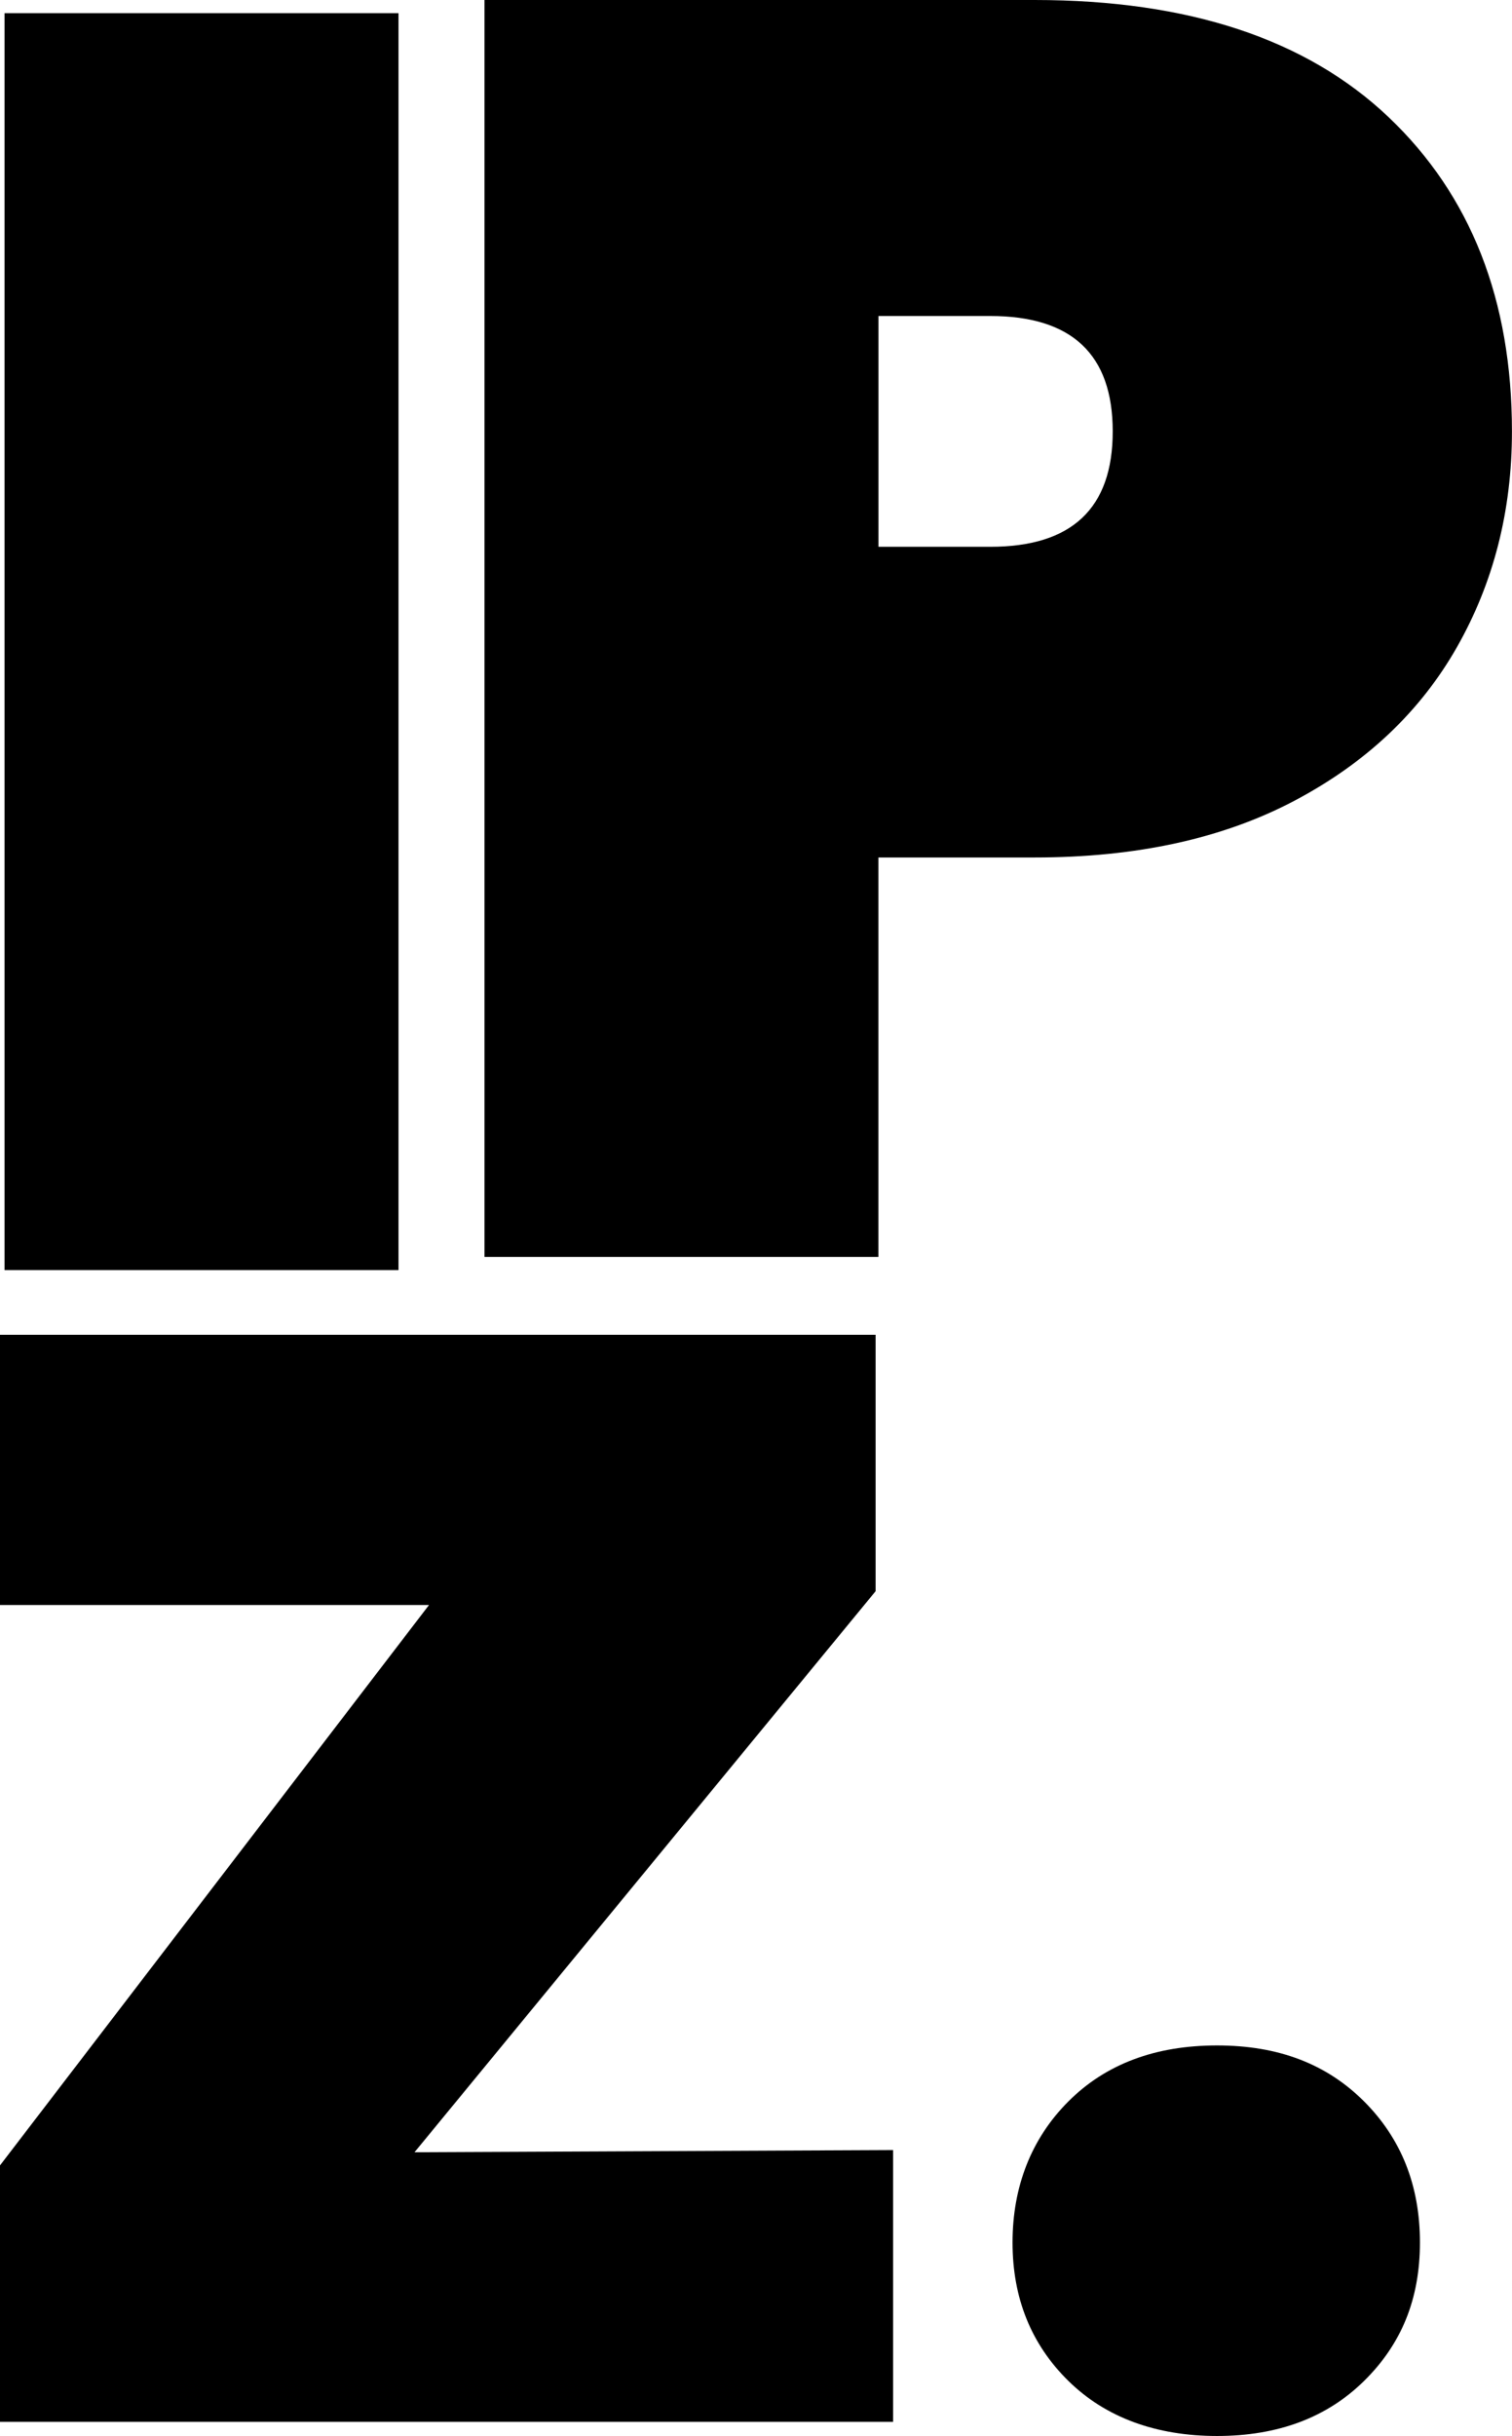
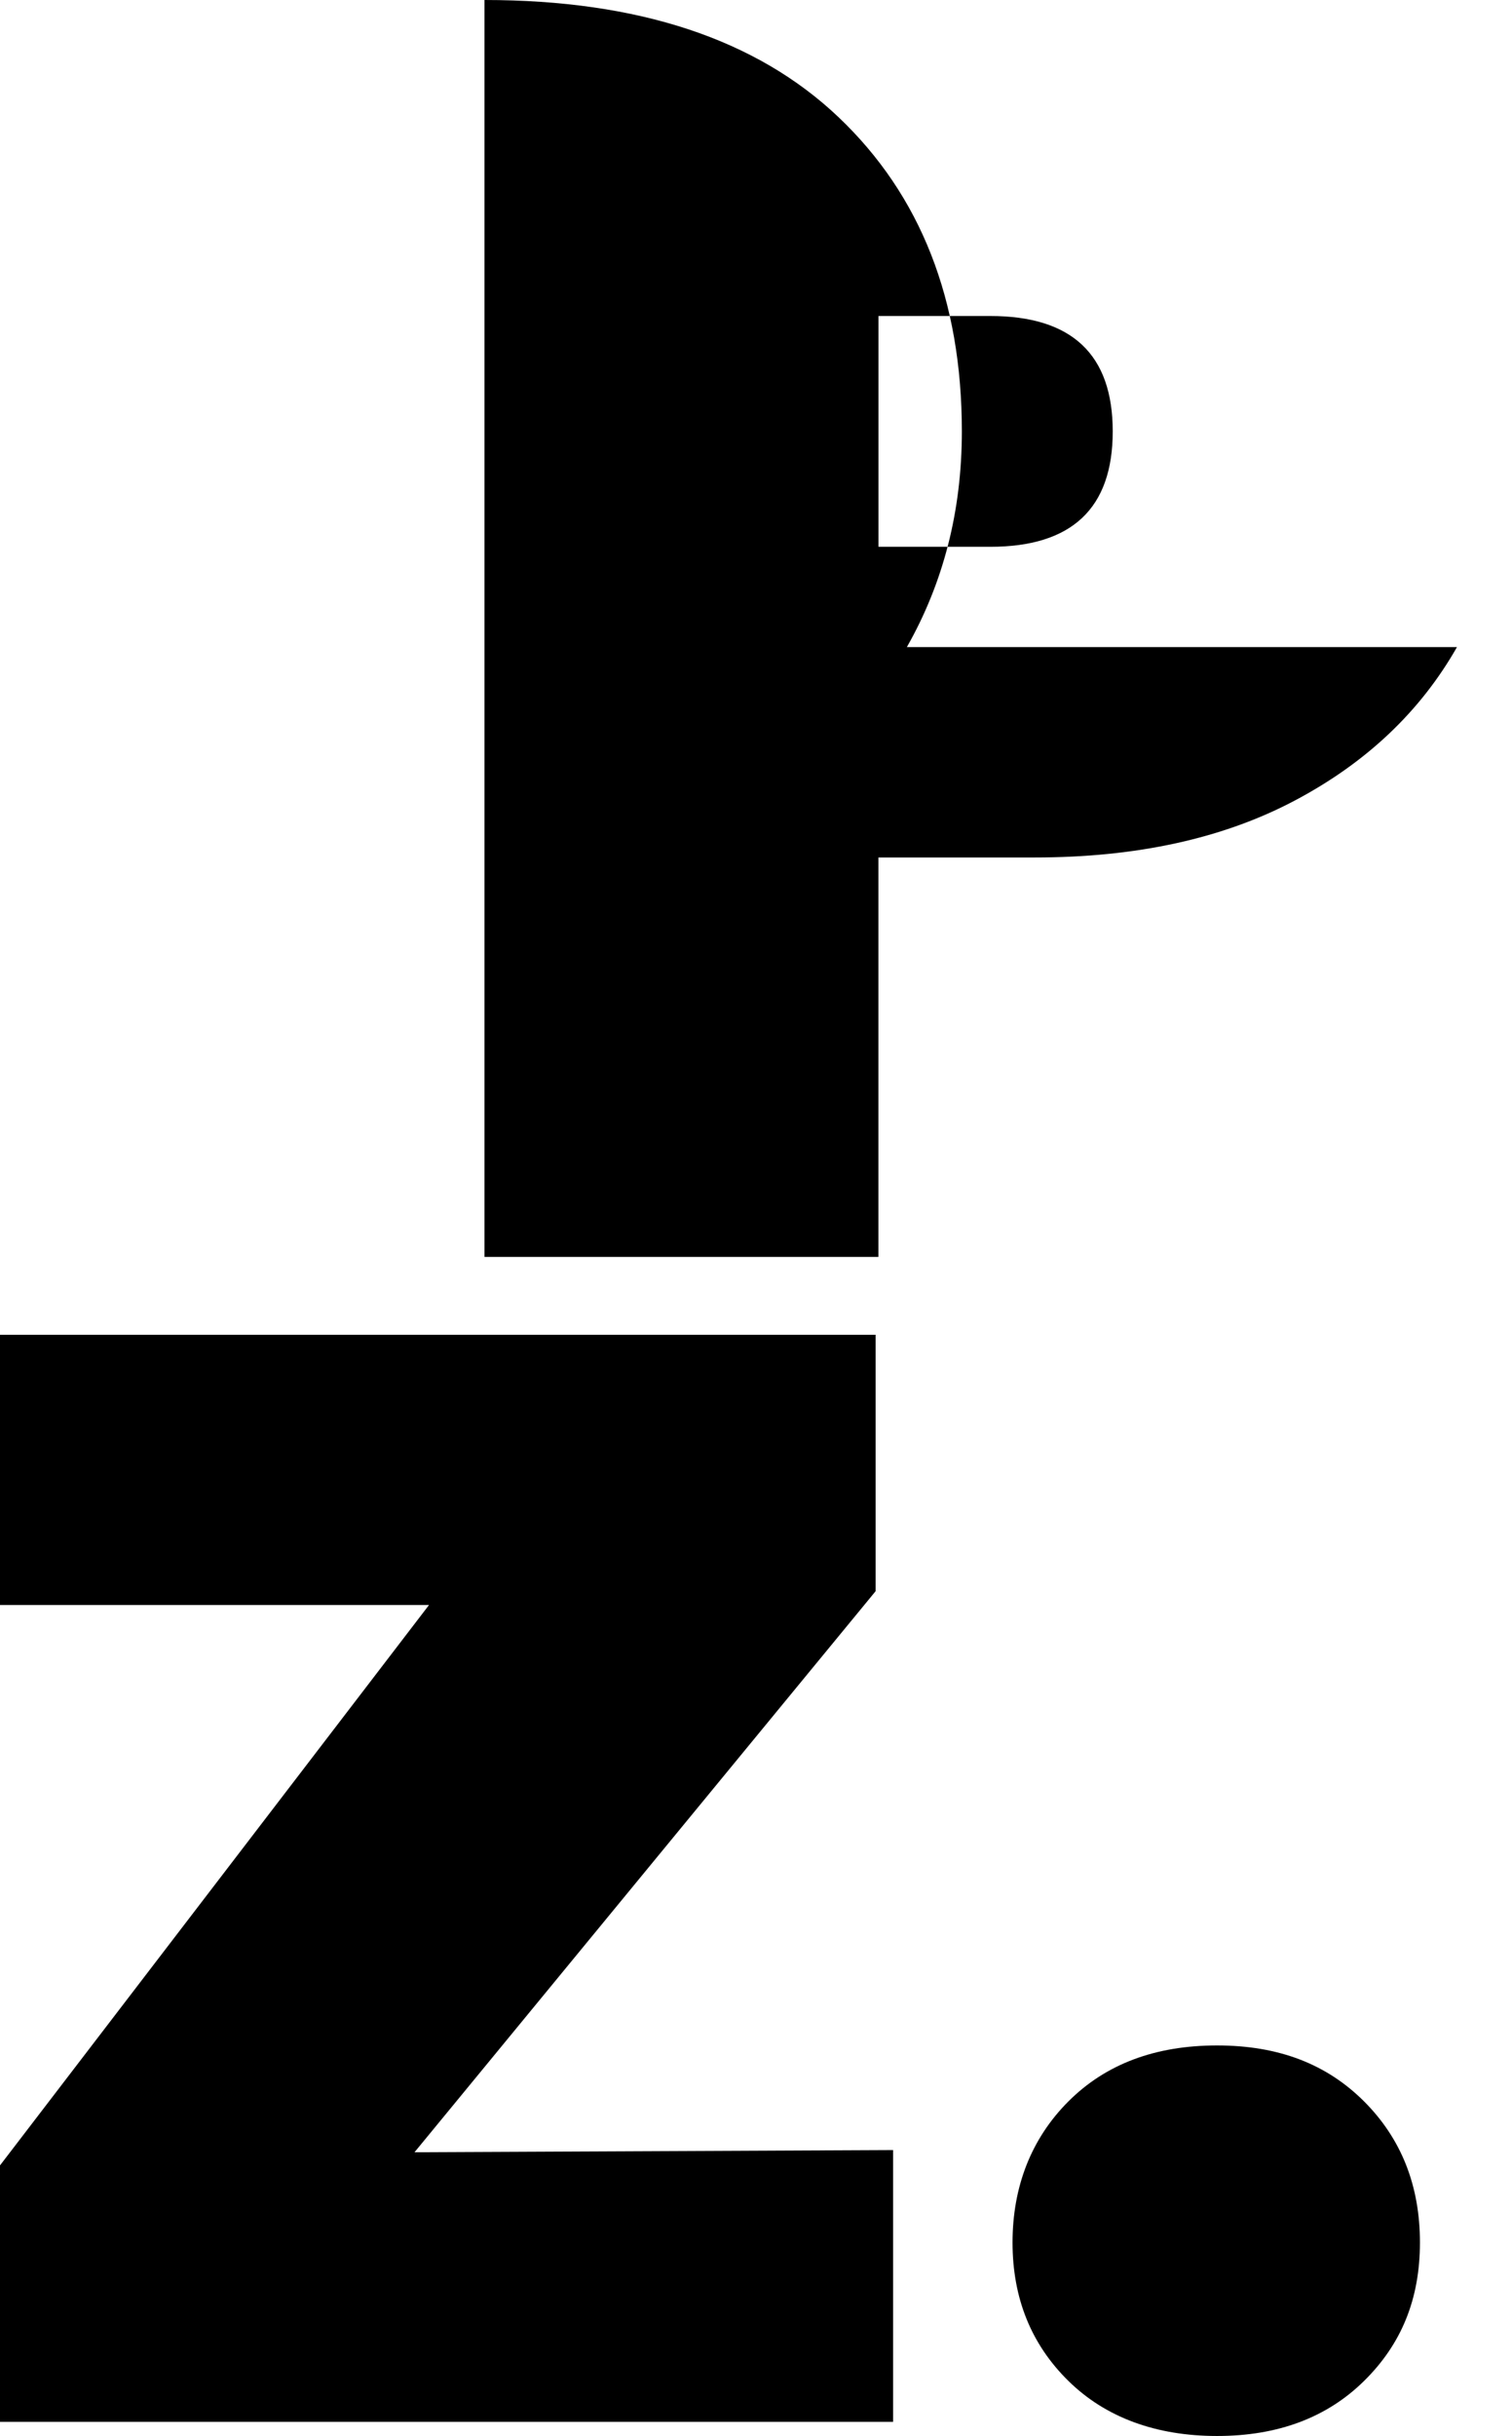
<svg xmlns="http://www.w3.org/2000/svg" id="Ebene_1" data-name="Ebene 1" viewBox="0 0 285.11 459.15">
  <defs>
    <style>      .cls-1 {        stroke-width: 0px;      }    </style>
  </defs>
-   <path class="cls-1" d="m75.14,2.48v236.91H.86V2.48h74.28Z" />
  <path class="cls-1" d="m78.15,405.66l90.26-.41v51.22H0s0-48.33,0-48.33l80.9-105.63H0v-50.93s165.11,0,165.11,0v48.33s-86.96,105.76-86.96,105.76Z" />
-   <path class="cls-1" d="m274.73,121.97c-6.92,12.16-17.12,21.81-30.62,28.94-13.5,7.14-29.84,10.71-49.02,10.71h-29.45v75.29h-74.28V0h103.73c29,0,51.25,7.36,66.75,22.08,15.5,14.72,23.26,34.47,23.26,59.23,0,14.95-3.46,28.5-10.37,40.66Zm-64.91-40.66c0-14.5-7.7-21.75-23.09-21.75h-21.08v43.5h21.08c15.39,0,23.09-7.25,23.09-21.75Z" />
+   <path class="cls-1" d="m274.73,121.97c-6.92,12.16-17.12,21.81-30.62,28.94-13.5,7.14-29.84,10.71-49.02,10.71h-29.45v75.29h-74.28V0c29,0,51.25,7.36,66.75,22.08,15.5,14.72,23.26,34.47,23.26,59.23,0,14.95-3.46,28.5-10.37,40.66Zm-64.91-40.66c0-14.5-7.7-21.75-23.09-21.75h-21.08v43.5h21.08c15.39,0,23.09-7.25,23.09-21.75Z" />
  <path class="cls-1" d="m201.47,448.77c-7.03-6.91-10.54-15.61-10.54-26.1s3.51-19.57,10.54-26.6c7.03-7.03,16.37-10.54,28.02-10.54s20.68,3.52,27.72,10.54c7.03,7.03,10.54,15.89,10.54,26.6s-3.52,19.19-10.54,26.1c-7.03,6.92-16.27,10.37-27.72,10.37s-20.99-3.46-28.02-10.37Z" />
</svg>